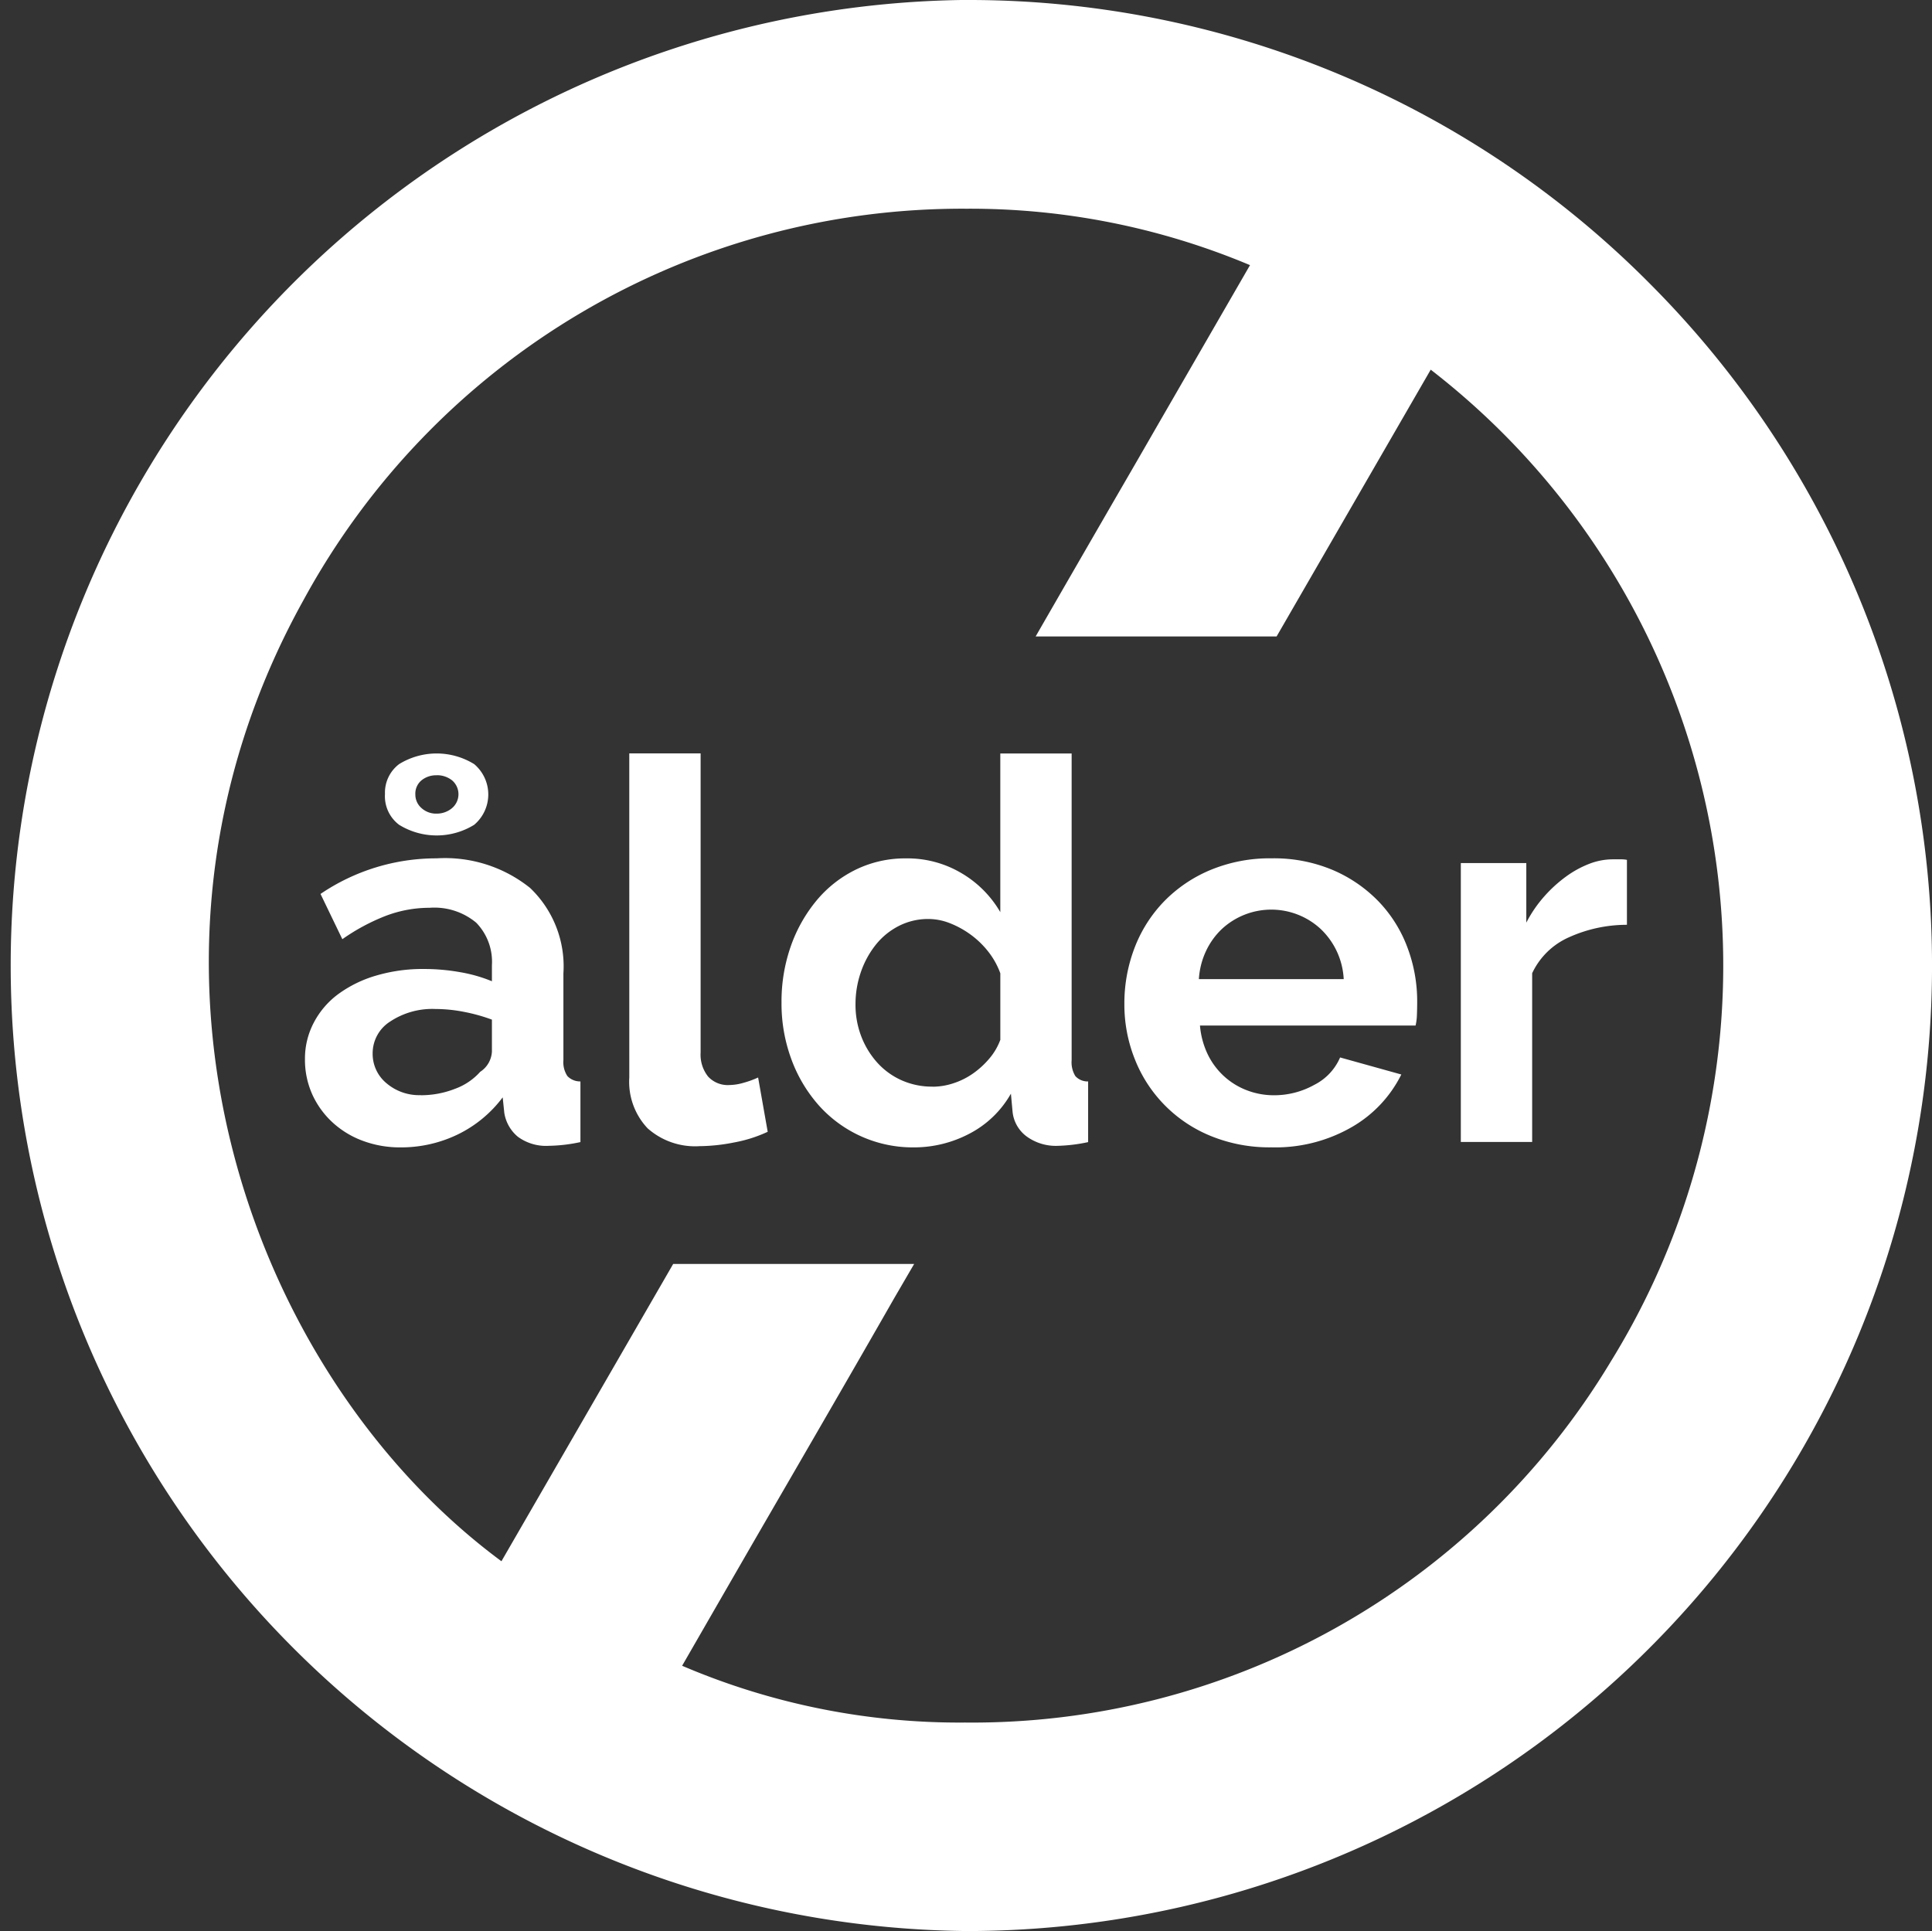
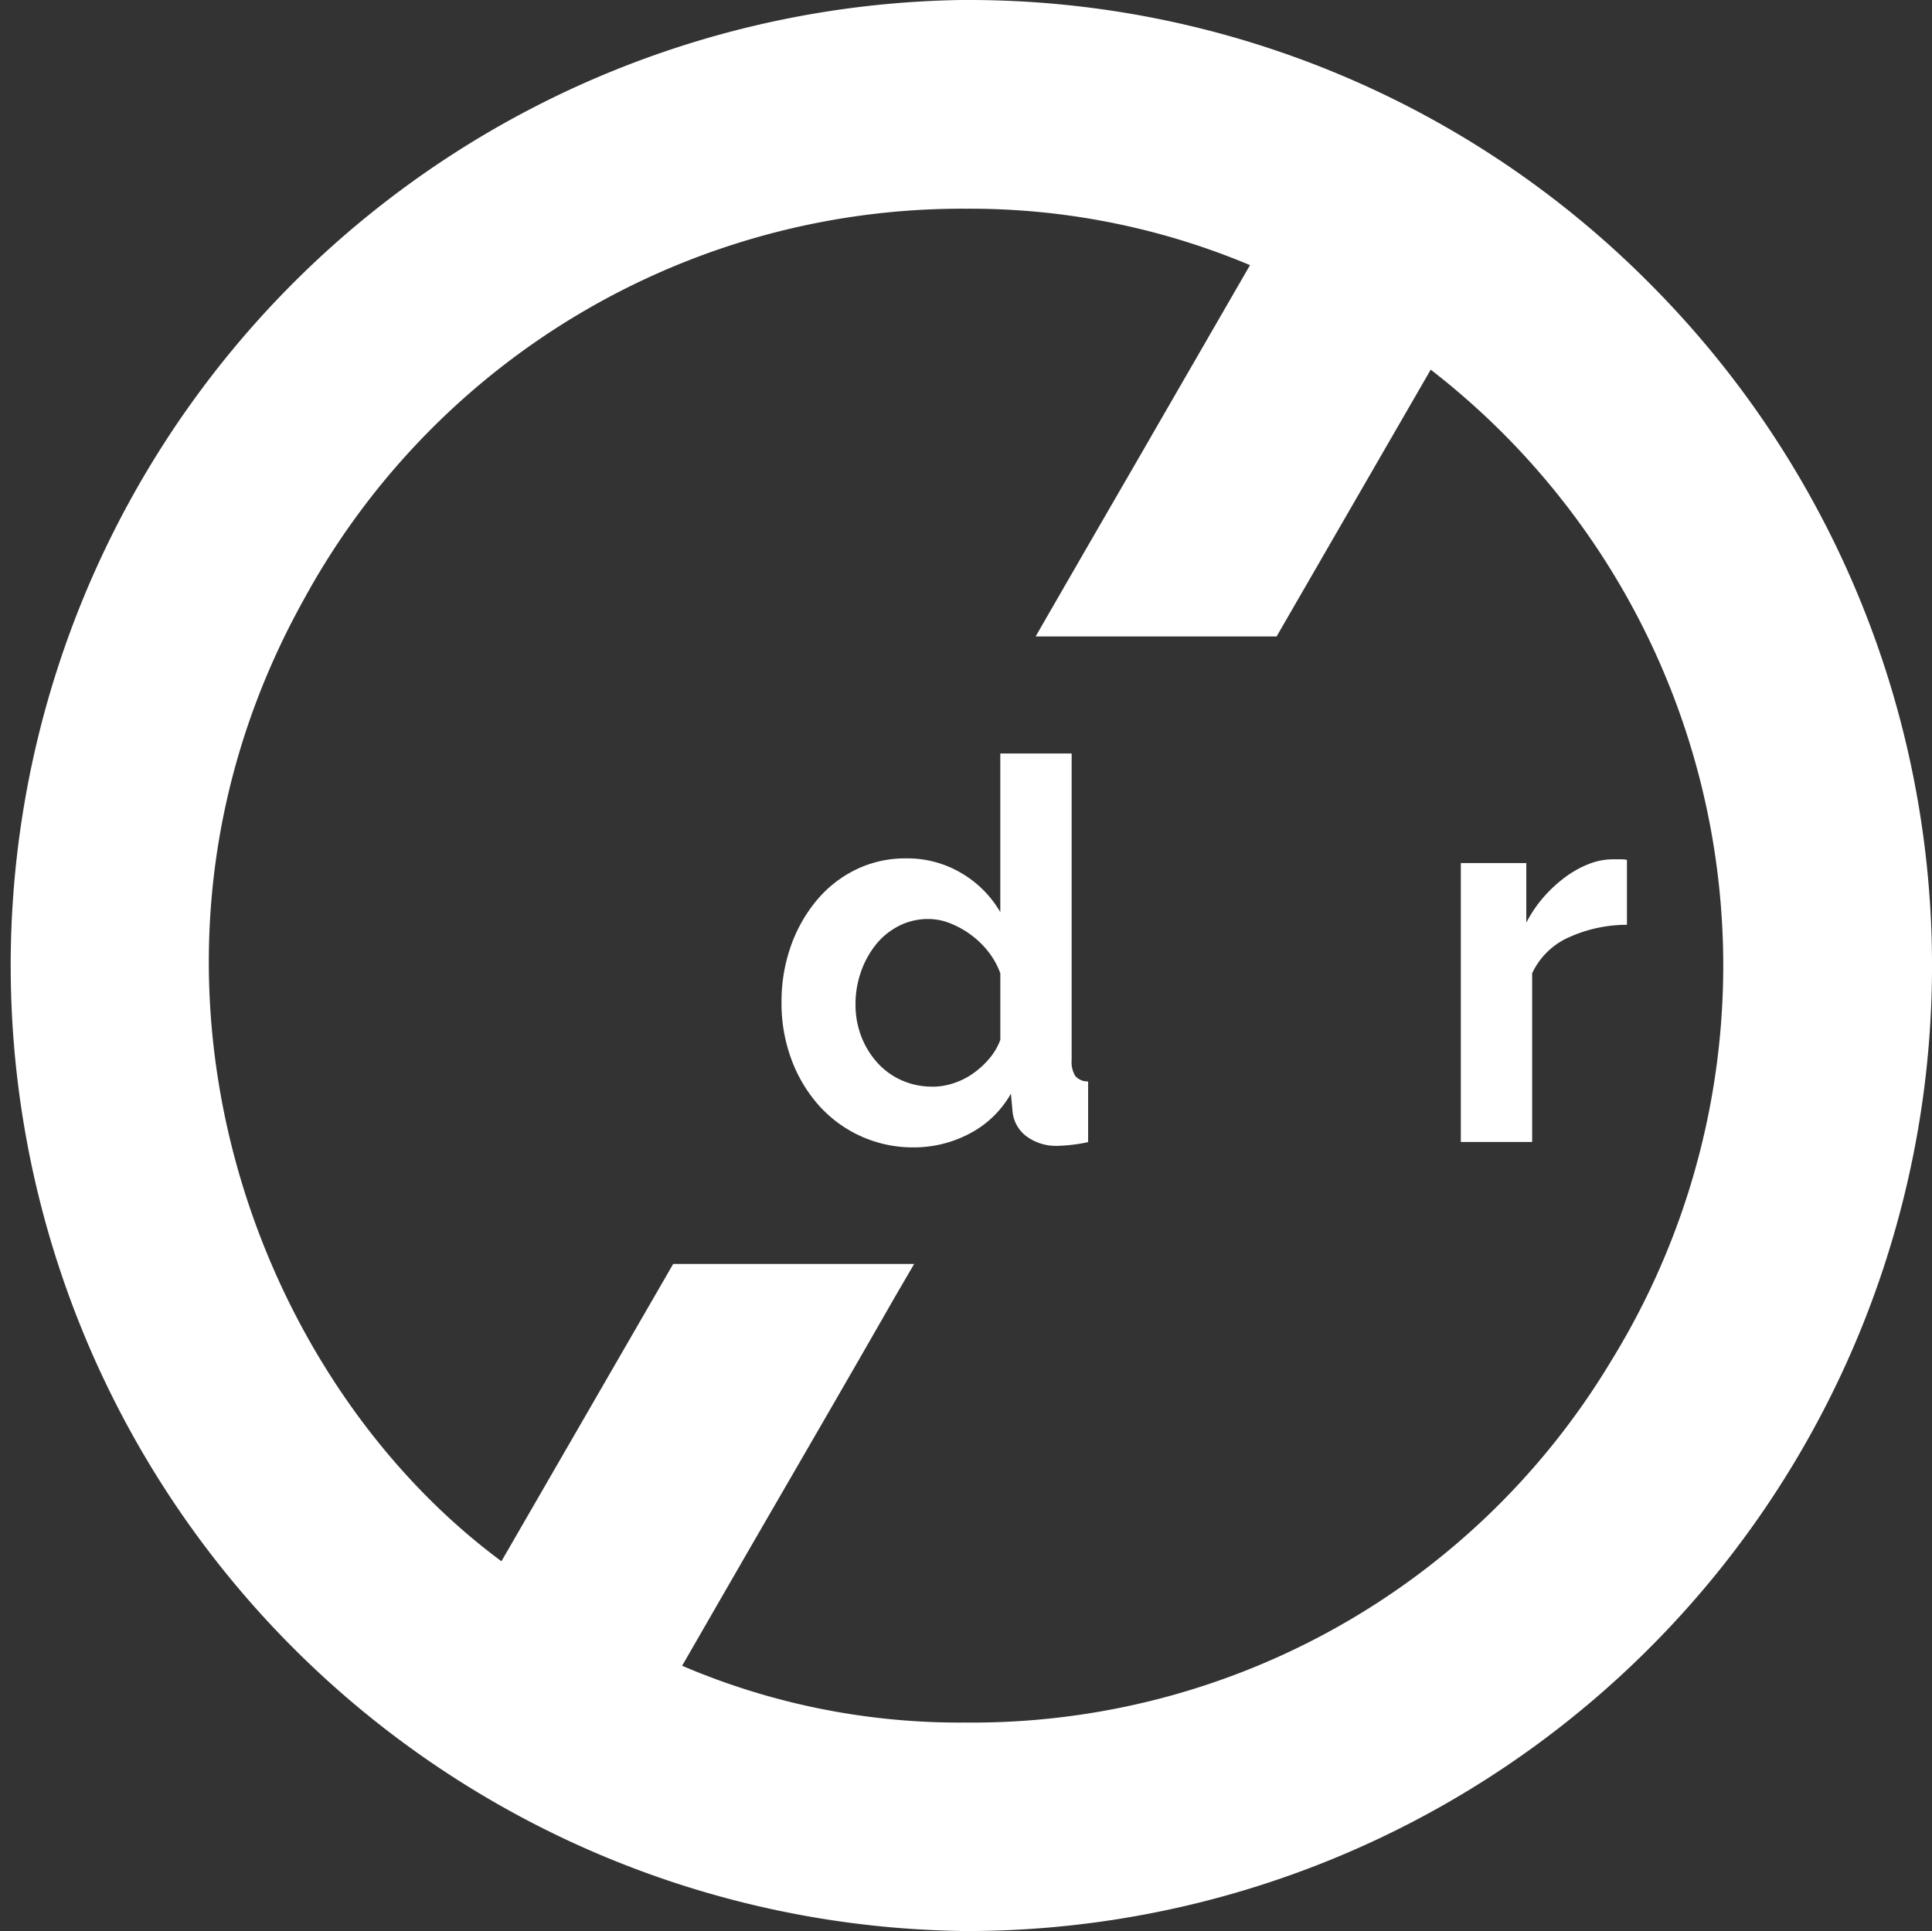
<svg xmlns="http://www.w3.org/2000/svg" width="86.825" height="86.793" viewBox="0 0 86.825 86.793">
  <rect x="0" y="0" width="86.825" height="86.793" fill="#333333" stroke="none" />
  <g id="_5" data-name="5" transform="translate(-4056.747 -1498.265)">
-     <path id="Path_167" data-name="Path 167" d="M4140.192,1711.5a4.763,4.763,0,0,1-1.7-.3,4.088,4.088,0,0,1-1.364-.838,3.888,3.888,0,0,1-.9-1.256,3.8,3.8,0,0,1-.323-1.579,3.473,3.473,0,0,1,.4-1.639,3.75,3.75,0,0,1,1.1-1.28,5.457,5.457,0,0,1,1.687-.826,7.366,7.366,0,0,1,2.153-.3,9.276,9.276,0,0,1,1.639.144,6.691,6.691,0,0,1,1.423.407v-.718a2.516,2.516,0,0,0-.706-1.914,2.937,2.937,0,0,0-2.093-.67,5.545,5.545,0,0,0-1.962.359,9.128,9.128,0,0,0-1.961,1.053l-.981-2.034a9.255,9.255,0,0,1,5.216-1.6,6.112,6.112,0,0,1,4.2,1.328,4.867,4.867,0,0,1,1.5,3.84v3.9a1.129,1.129,0,0,0,.179.718.787.787,0,0,0,.586.24v2.727a7.163,7.163,0,0,1-1.412.167,2.137,2.137,0,0,1-1.4-.407,1.744,1.744,0,0,1-.61-1.077l-.072-.694a5.549,5.549,0,0,1-2.034,1.675A5.839,5.839,0,0,1,4140.192,1711.5Zm.91-2.344a4.18,4.18,0,0,0,1.542-.287,2.8,2.8,0,0,0,1.137-.766,1.153,1.153,0,0,0,.526-.909v-1.436a7.9,7.9,0,0,0-1.244-.347,6.738,6.738,0,0,0-1.292-.131,3.425,3.425,0,0,0-2.034.562,1.688,1.688,0,0,0-.79,1.423,1.711,1.711,0,0,0,.622,1.352A2.258,2.258,0,0,0,4141.1,1709.152Zm-1.6-13.518a1.606,1.606,0,0,1,.634-1.364,3.212,3.212,0,0,1,3.374,0,1.784,1.784,0,0,1,0,2.727,3.211,3.211,0,0,1-3.374,0A1.605,1.605,0,0,1,4139.5,1695.634Zm2.321-.862a1.036,1.036,0,0,0-.682.228.778.778,0,0,0-.275.634.8.8,0,0,0,.275.61.973.973,0,0,0,.682.251,1.062,1.062,0,0,0,.682-.239.82.82,0,0,0,.012-1.256A1.085,1.085,0,0,0,4141.819,1694.773Z" transform="translate(-65.453 -161.665)" fill="#fff" />
-     <path id="Path_168" data-name="Path 168" d="M4220.041,1693.792h3.206v13.446a1.58,1.58,0,0,0,.335,1.077,1.2,1.2,0,0,0,.957.383,2.394,2.394,0,0,0,.634-.1,4.251,4.251,0,0,0,.658-.239l.431,2.44a6.184,6.184,0,0,1-1.507.479,8.259,8.259,0,0,1-1.555.167,3.212,3.212,0,0,1-2.333-.8,3.04,3.04,0,0,1-.825-2.285Z" transform="translate(-135.014 -161.665)" fill="#fff" />
    <path id="Path_169" data-name="Path 169" d="M4265.506,1711.5a5.66,5.66,0,0,1-4.283-1.89,6.484,6.484,0,0,1-1.231-2.07,7.2,7.2,0,0,1-.443-2.548,7.483,7.483,0,0,1,.418-2.536,6.655,6.655,0,0,1,1.161-2.058,5.347,5.347,0,0,1,1.77-1.387,5.053,5.053,0,0,1,2.249-.5,4.756,4.756,0,0,1,2.5.67,4.851,4.851,0,0,1,1.734,1.746v-7.13h3.206v13.781a1.186,1.186,0,0,0,.167.718.743.743,0,0,0,.574.24v2.727a7.3,7.3,0,0,1-1.364.167,2.222,2.222,0,0,1-1.412-.431,1.578,1.578,0,0,1-.622-1.125l-.072-.789a4.549,4.549,0,0,1-1.878,1.806A5.339,5.339,0,0,1,4265.506,1711.5Zm.838-2.727a3,3,0,0,0,.933-.156,3.3,3.3,0,0,0,.885-.443,3.862,3.862,0,0,0,.729-.67,2.777,2.777,0,0,0,.491-.838v-2.99a3.508,3.508,0,0,0-.538-.969,3.988,3.988,0,0,0-.79-.766,4.138,4.138,0,0,0-.933-.515,2.656,2.656,0,0,0-.969-.191,2.881,2.881,0,0,0-1.328.311,3.154,3.154,0,0,0-1.041.849,4.1,4.1,0,0,0-.67,1.232,4.383,4.383,0,0,0-.239,1.436,3.949,3.949,0,0,0,.263,1.459,3.785,3.785,0,0,0,.718,1.172,3.257,3.257,0,0,0,1.088.789A3.349,3.349,0,0,0,4266.344,1708.769Z" transform="translate(-167.68 -161.665)" fill="#fff" />
-     <path id="Path_170" data-name="Path 170" d="M4355.118,1734a6.96,6.96,0,0,1-2.728-.514,6.152,6.152,0,0,1-3.409-3.457,6.613,6.613,0,0,1-.466-2.464,6.969,6.969,0,0,1,.455-2.524,6.159,6.159,0,0,1,1.315-2.081,6.279,6.279,0,0,1,2.094-1.424,6.97,6.97,0,0,1,2.763-.526,6.806,6.806,0,0,1,2.74.526,6.3,6.3,0,0,1,2.057,1.412,6.006,6.006,0,0,1,1.292,2.058,6.845,6.845,0,0,1,.443,2.44q0,.311-.012.6a2.4,2.4,0,0,1-.06.479h-9.69a3.72,3.72,0,0,0,.359,1.316,3.265,3.265,0,0,0,.742.981,3.222,3.222,0,0,0,1.029.622,3.373,3.373,0,0,0,1.2.215,3.7,3.7,0,0,0,1.807-.467,2.474,2.474,0,0,0,1.161-1.232l2.751.766a5.6,5.6,0,0,1-2.213,2.356A6.859,6.859,0,0,1,4355.118,1734Zm3.254-7.56a3.337,3.337,0,0,0-1.042-2.261,3.267,3.267,0,0,0-4.438.012,3.281,3.281,0,0,0-.706.981,3.461,3.461,0,0,0-.323,1.268Z" transform="translate(-241.238 -184.167)" fill="#fff" />
    <path id="Path_171" data-name="Path 171" d="M4443.289,1724.227a6.32,6.32,0,0,0-2.608.562,3.294,3.294,0,0,0-1.651,1.615v7.584h-3.206v-12.537h2.943v2.679a5.717,5.717,0,0,1,.79-1.16,6.1,6.1,0,0,1,.98-.9,4.575,4.575,0,0,1,1.065-.586,2.944,2.944,0,0,1,1.041-.2h.395a1.3,1.3,0,0,1,.251.024Z" transform="translate(-313.427 -184.396)" fill="#fff" />
    <g id="Group_25" data-name="Group 25" transform="translate(4056.747 1498.265)">
      <path id="Path_172" data-name="Path 172" d="M4130.954,1511.077a43.108,43.108,0,0,0-30.765-12.812h-.251a43.4,43.4,0,0,0,.22,86.792h.227a43.39,43.39,0,0,0,30.569-73.98Zm-1.842,48.423a33.486,33.486,0,0,1-29,16.186,31.663,31.663,0,0,1-12.711-2.552l.557-.967q1.334-2.316,2.669-4.63.9-1.554,1.8-3.107c1.486-2.567,3.022-5.221,4.514-7.833l.888-1.524H4087l-7.719,13.363c-11.411-8.439-17.952-26.9-8.891-43.208a33.7,33.7,0,0,1,29.8-17.582,32.451,32.451,0,0,1,12.732,2.536l-4.16,7.206q-.9,1.566-1.808,3.13c-1.206,2.086-2.438,4.219-3.666,6.353h10.829l6.926-11.991A33.858,33.858,0,0,1,4129.111,1559.5Z" transform="translate(-4056.746 -1498.265)" fill="#fff" />
    </g>
  </g>
</svg>